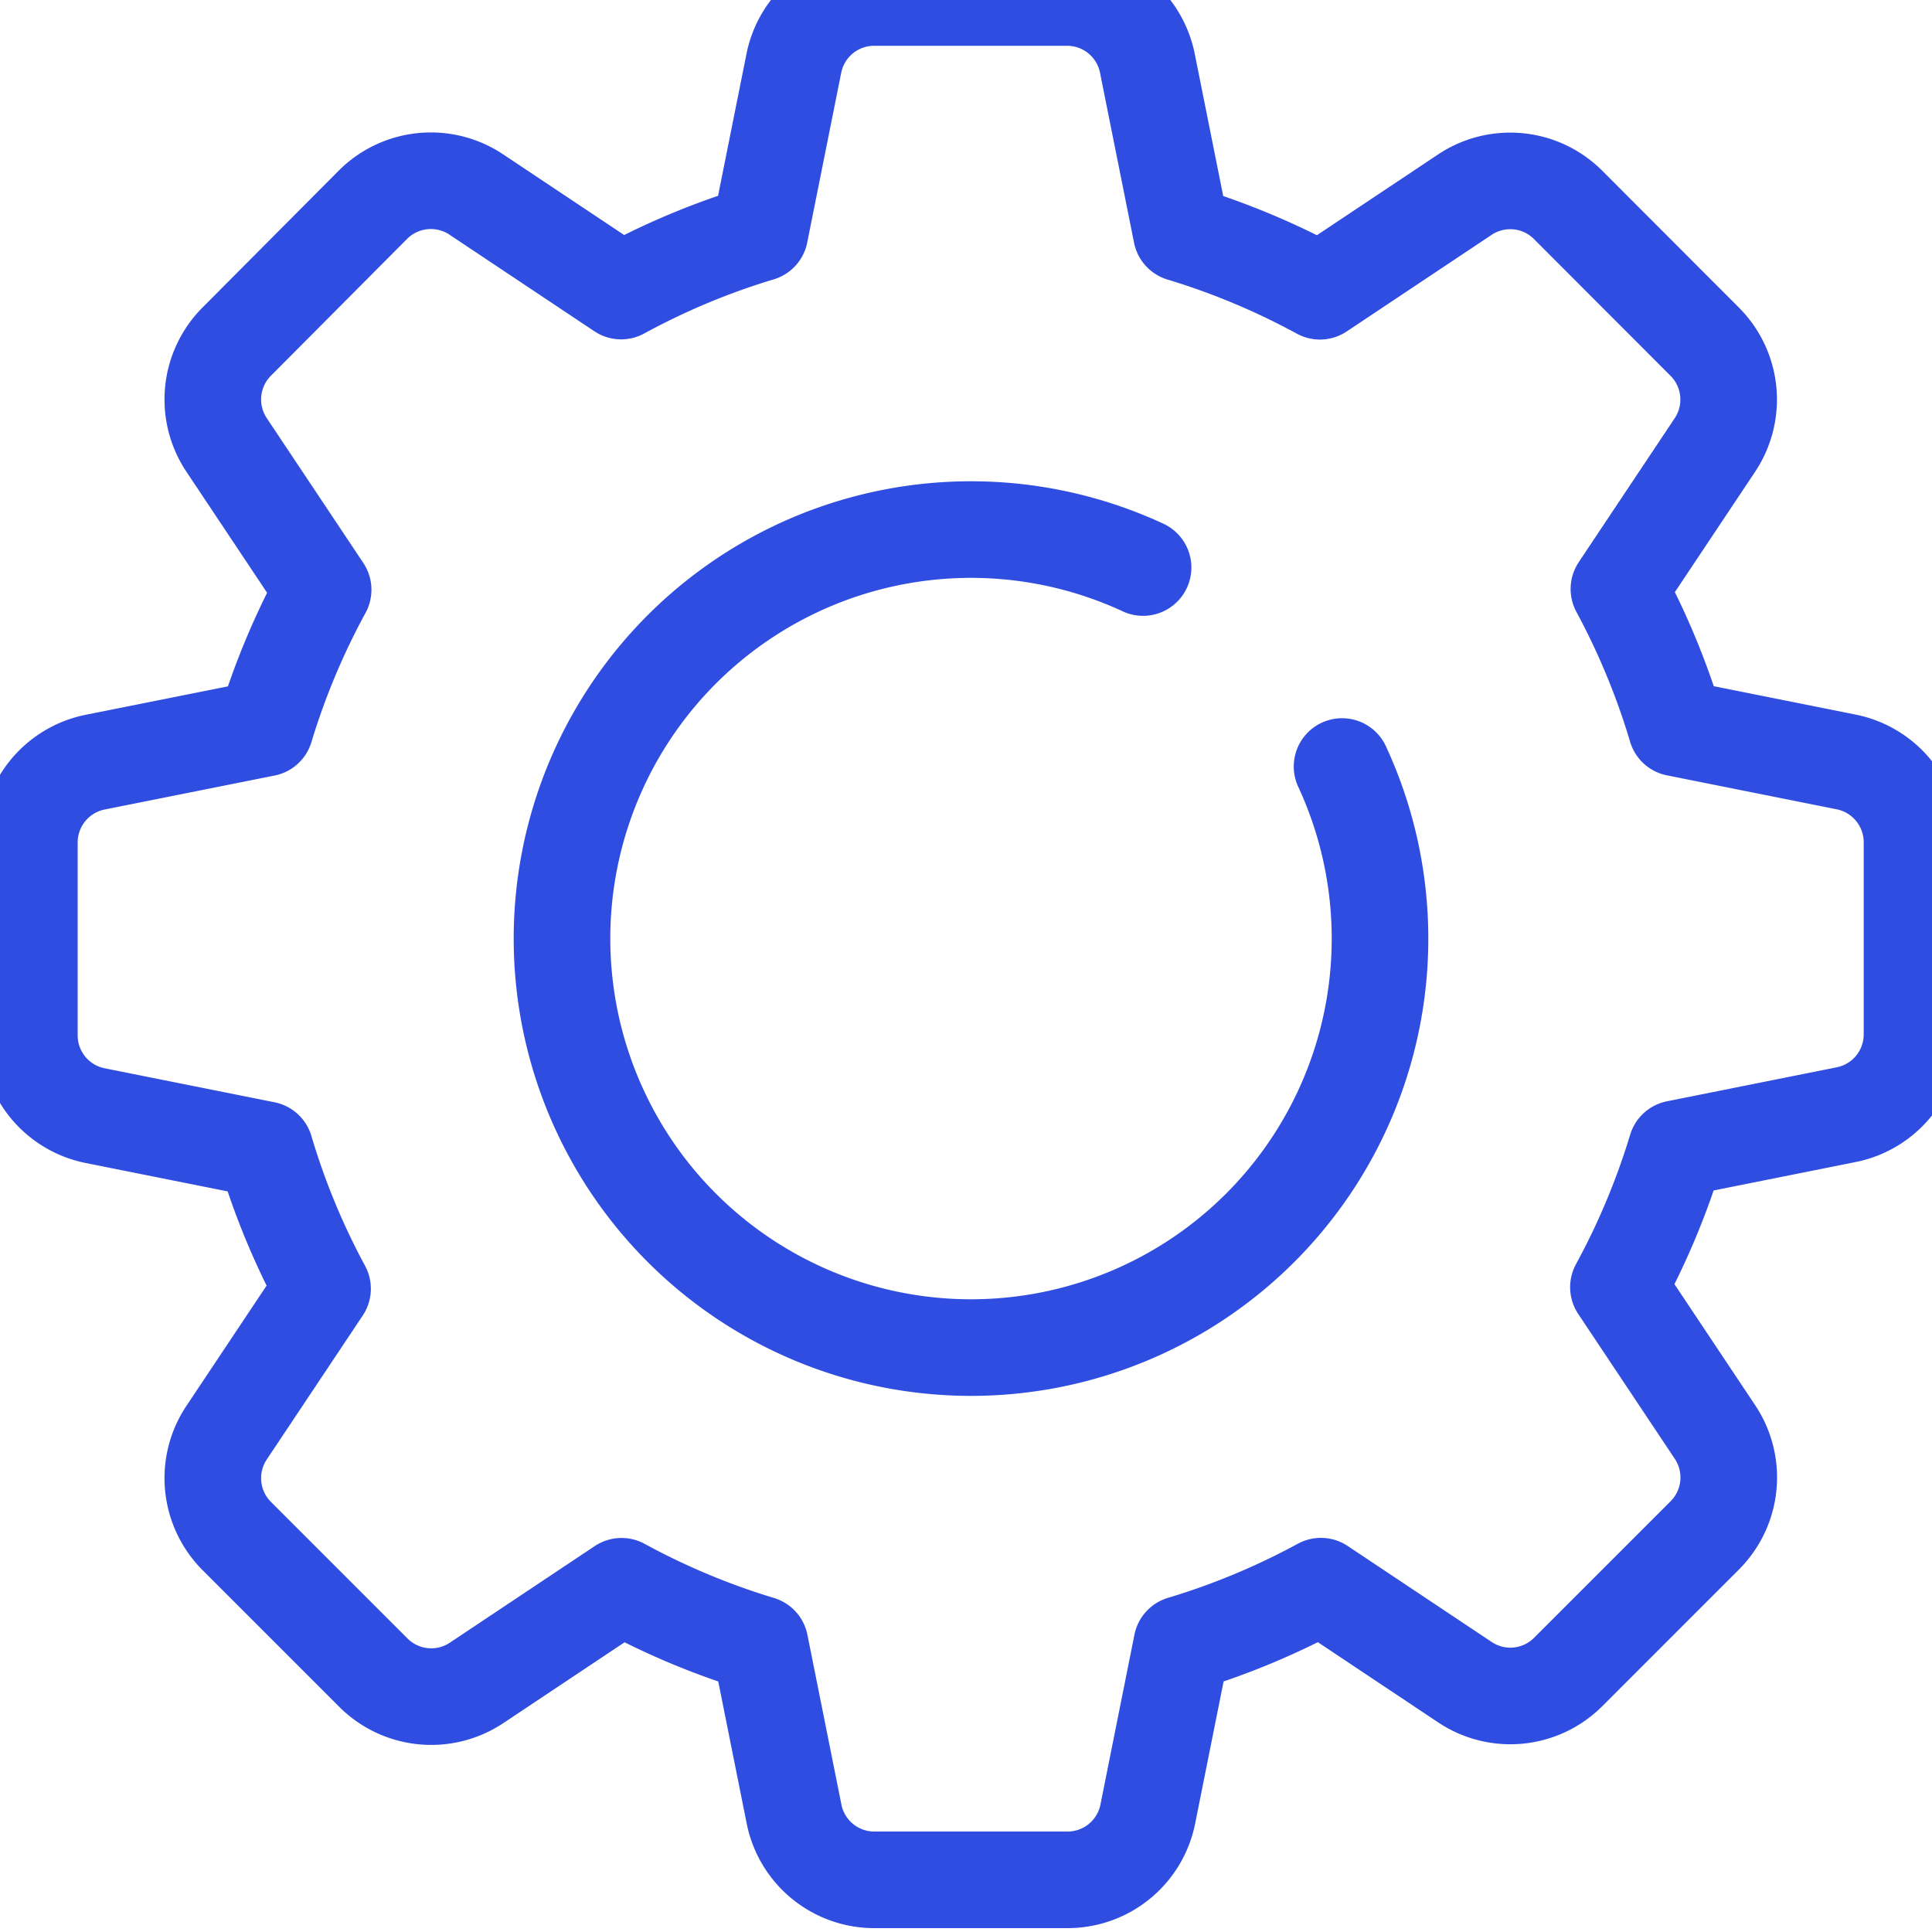
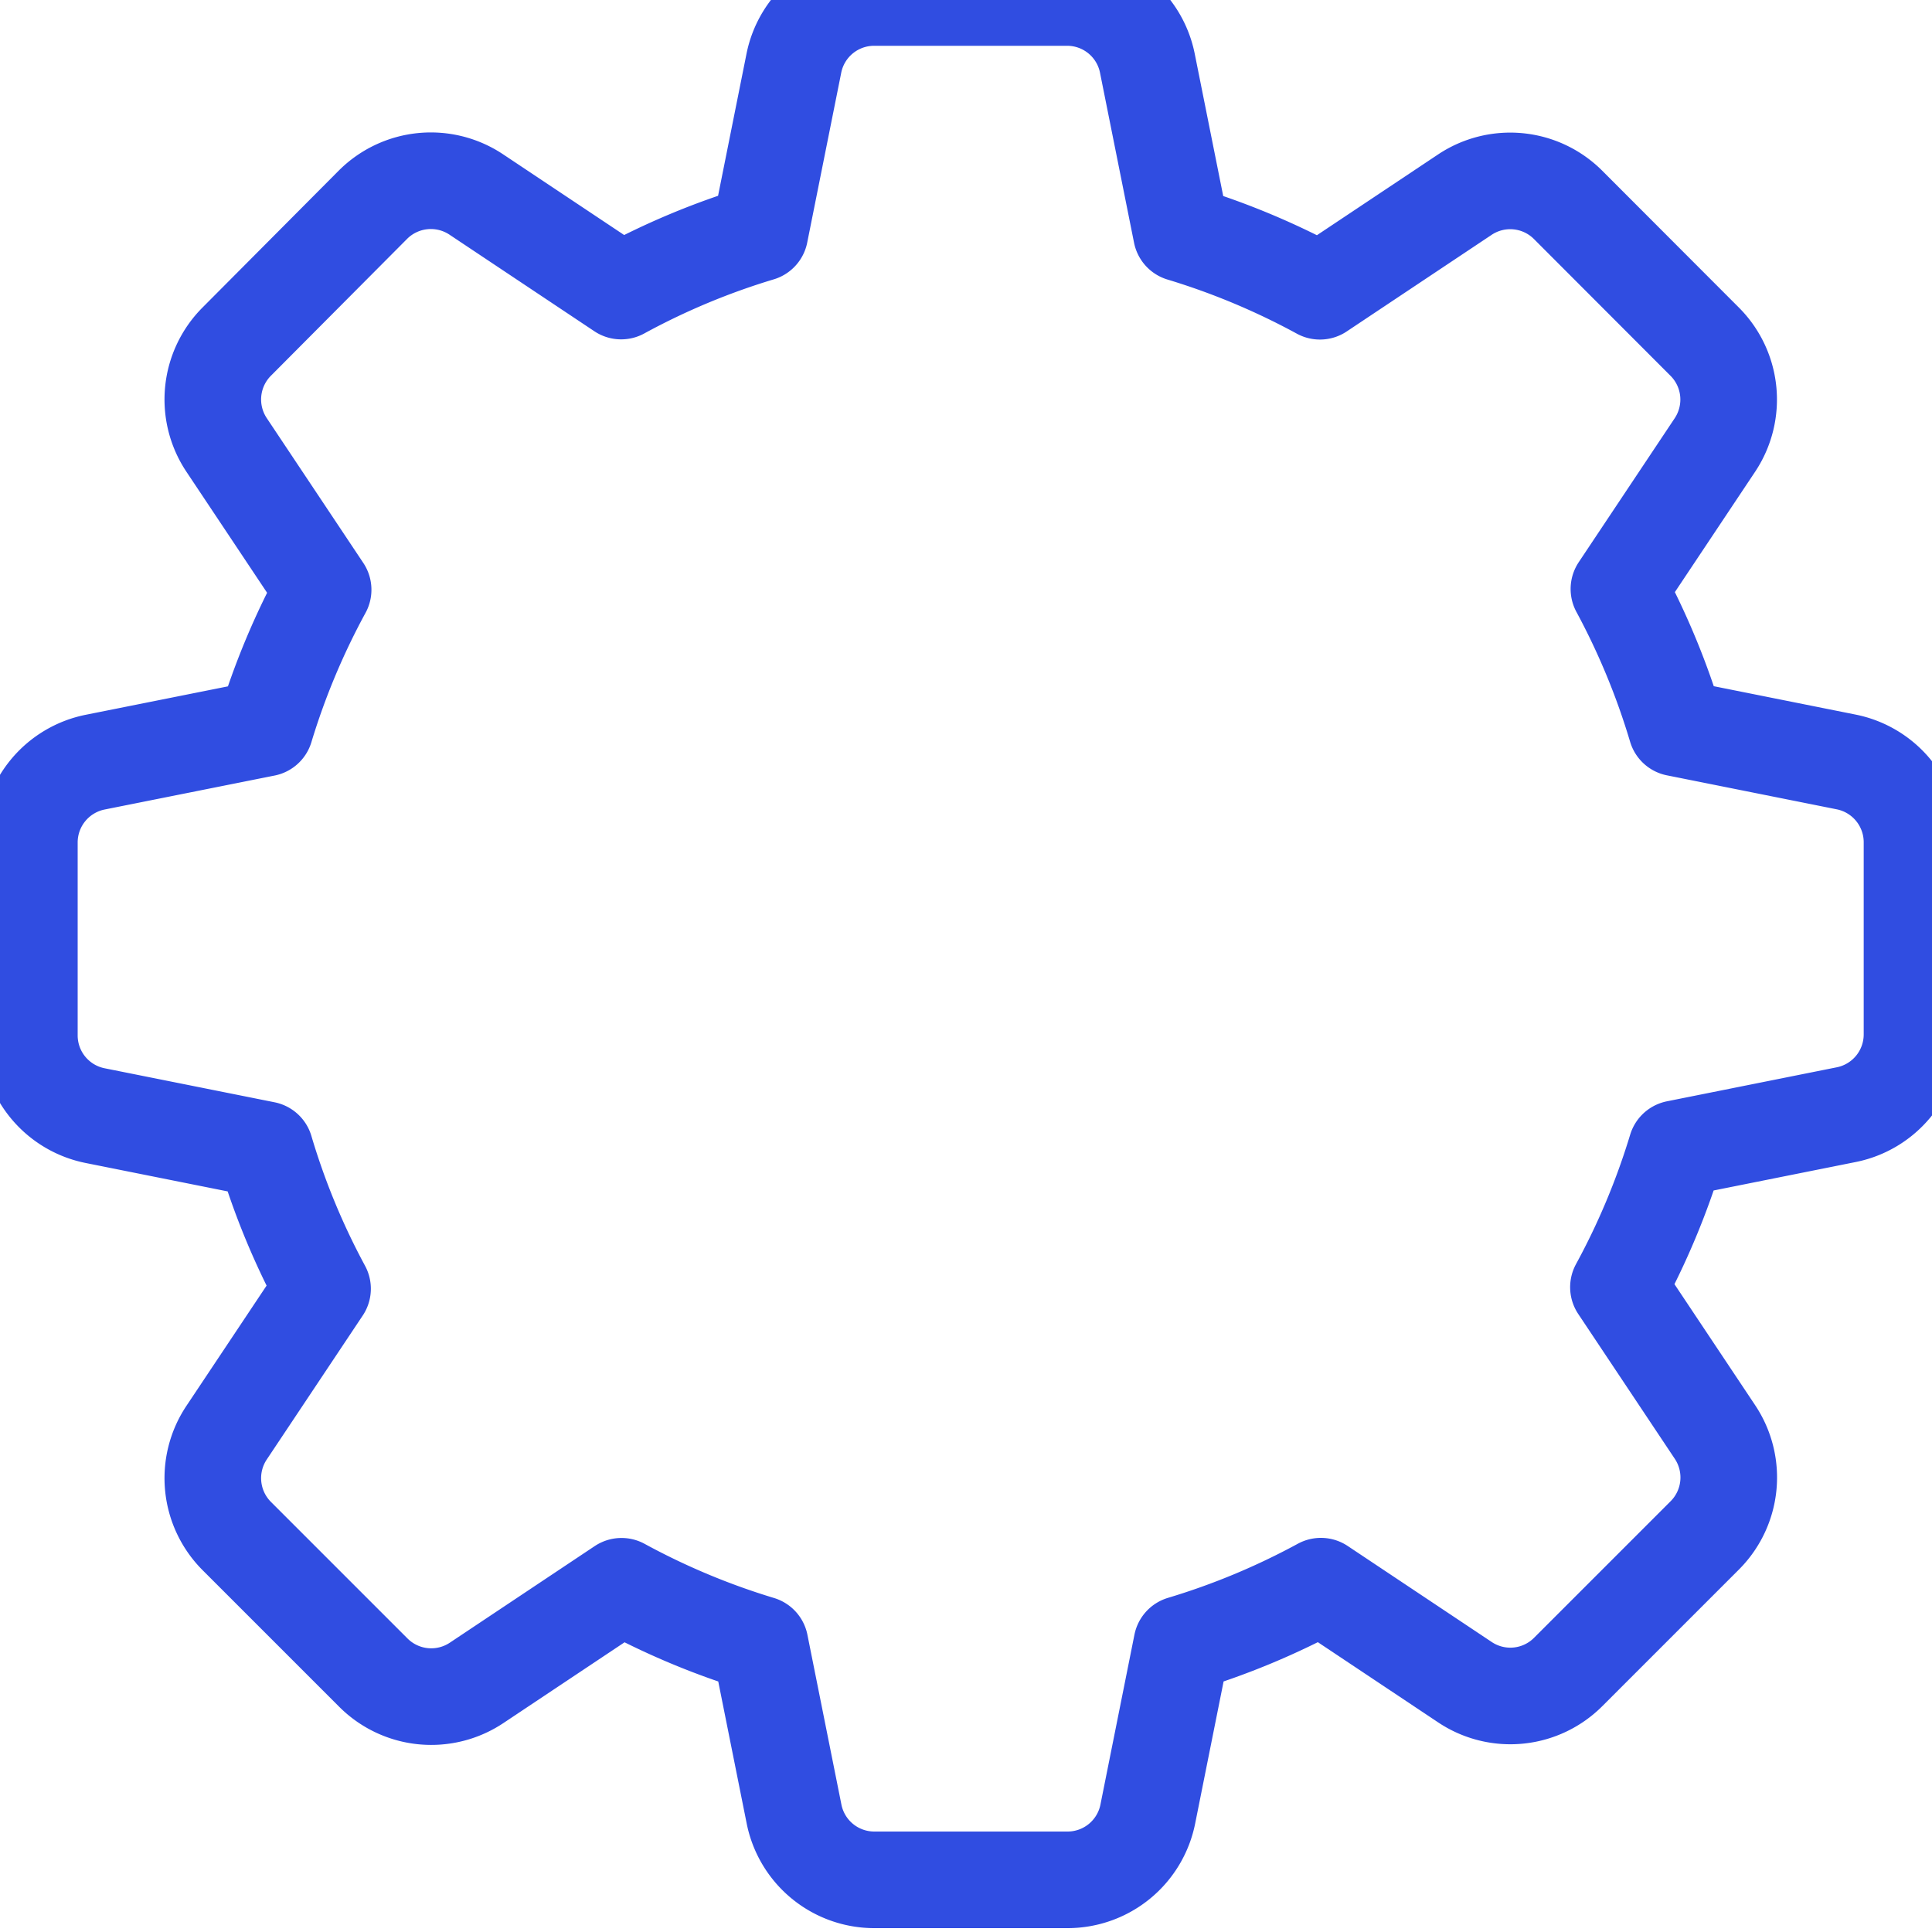
<svg xmlns="http://www.w3.org/2000/svg" width="20" height="20" viewBox="0 0 20 20">
  <defs>
    <clipPath id="clip-path">
      <rect id="Retângulo_1310" data-name="Retângulo 1310" width="20" height="20" fill="none" stroke="#304de1" stroke-width="1" />
    </clipPath>
  </defs>
  <g id="Grupo_3208" data-name="Grupo 3208" transform="translate(0)">
    <g id="Grupo_3207" data-name="Grupo 3207" transform="translate(0)" clip-path="url(#clip-path)">
      <path id="Caminho_704" data-name="Caminho 704" d="M19.809,8.914,18.05,8.562a7.612,7.612,0,0,0-.595-1.439l.994-1.491a.848.848,0,0,0-.106-1.069L16.929,3.147a.847.847,0,0,0-1.069-.106l-1.5,1a7.6,7.6,0,0,0-1.434-.6l-.352-1.758A.847.847,0,0,0,11.745,1h-2a.847.847,0,0,0-.831.681L8.562,3.439a7.529,7.529,0,0,0-1.436.6l-1.5-1a.848.848,0,0,0-1.069.106L3.147,4.562a.848.848,0,0,0-.106,1.069l1,1.5a7.607,7.607,0,0,0-.6,1.433l-1.761.352A.848.848,0,0,0,1,9.745v2a.847.847,0,0,0,.681.83l1.759.352a7.542,7.542,0,0,0,.595,1.44l-.994,1.491a.848.848,0,0,0,.106,1.069l1.414,1.414a.847.847,0,0,0,1.069.106l1.5-1a7.581,7.581,0,0,0,1.434.6l.352,1.758a.847.847,0,0,0,.831.681h2a.847.847,0,0,0,.831-.681l.352-1.759a7.566,7.566,0,0,0,1.44-.6l1.491.994a.846.846,0,0,0,1.069-.106l1.414-1.414a.848.848,0,0,0,.106-1.069l-1-1.5a7.607,7.607,0,0,0,.6-1.434l1.758-.352a.847.847,0,0,0,.681-.83v-2A.848.848,0,0,0,19.809,8.914Z" transform="translate(-0.696 -1.026)" fill="none" stroke="#304de1" stroke-linecap="round" stroke-linejoin="round" stroke-width="1" />
-       <path id="Caminho_705" data-name="Caminho 705" d="M20.021,14.393a4.234,4.234,0,1,0,2.06,2.06" transform="translate(-8.188 -8.518)" fill="none" stroke="#304de1" stroke-linecap="round" stroke-width="1" />
    </g>
  </g>
</svg>